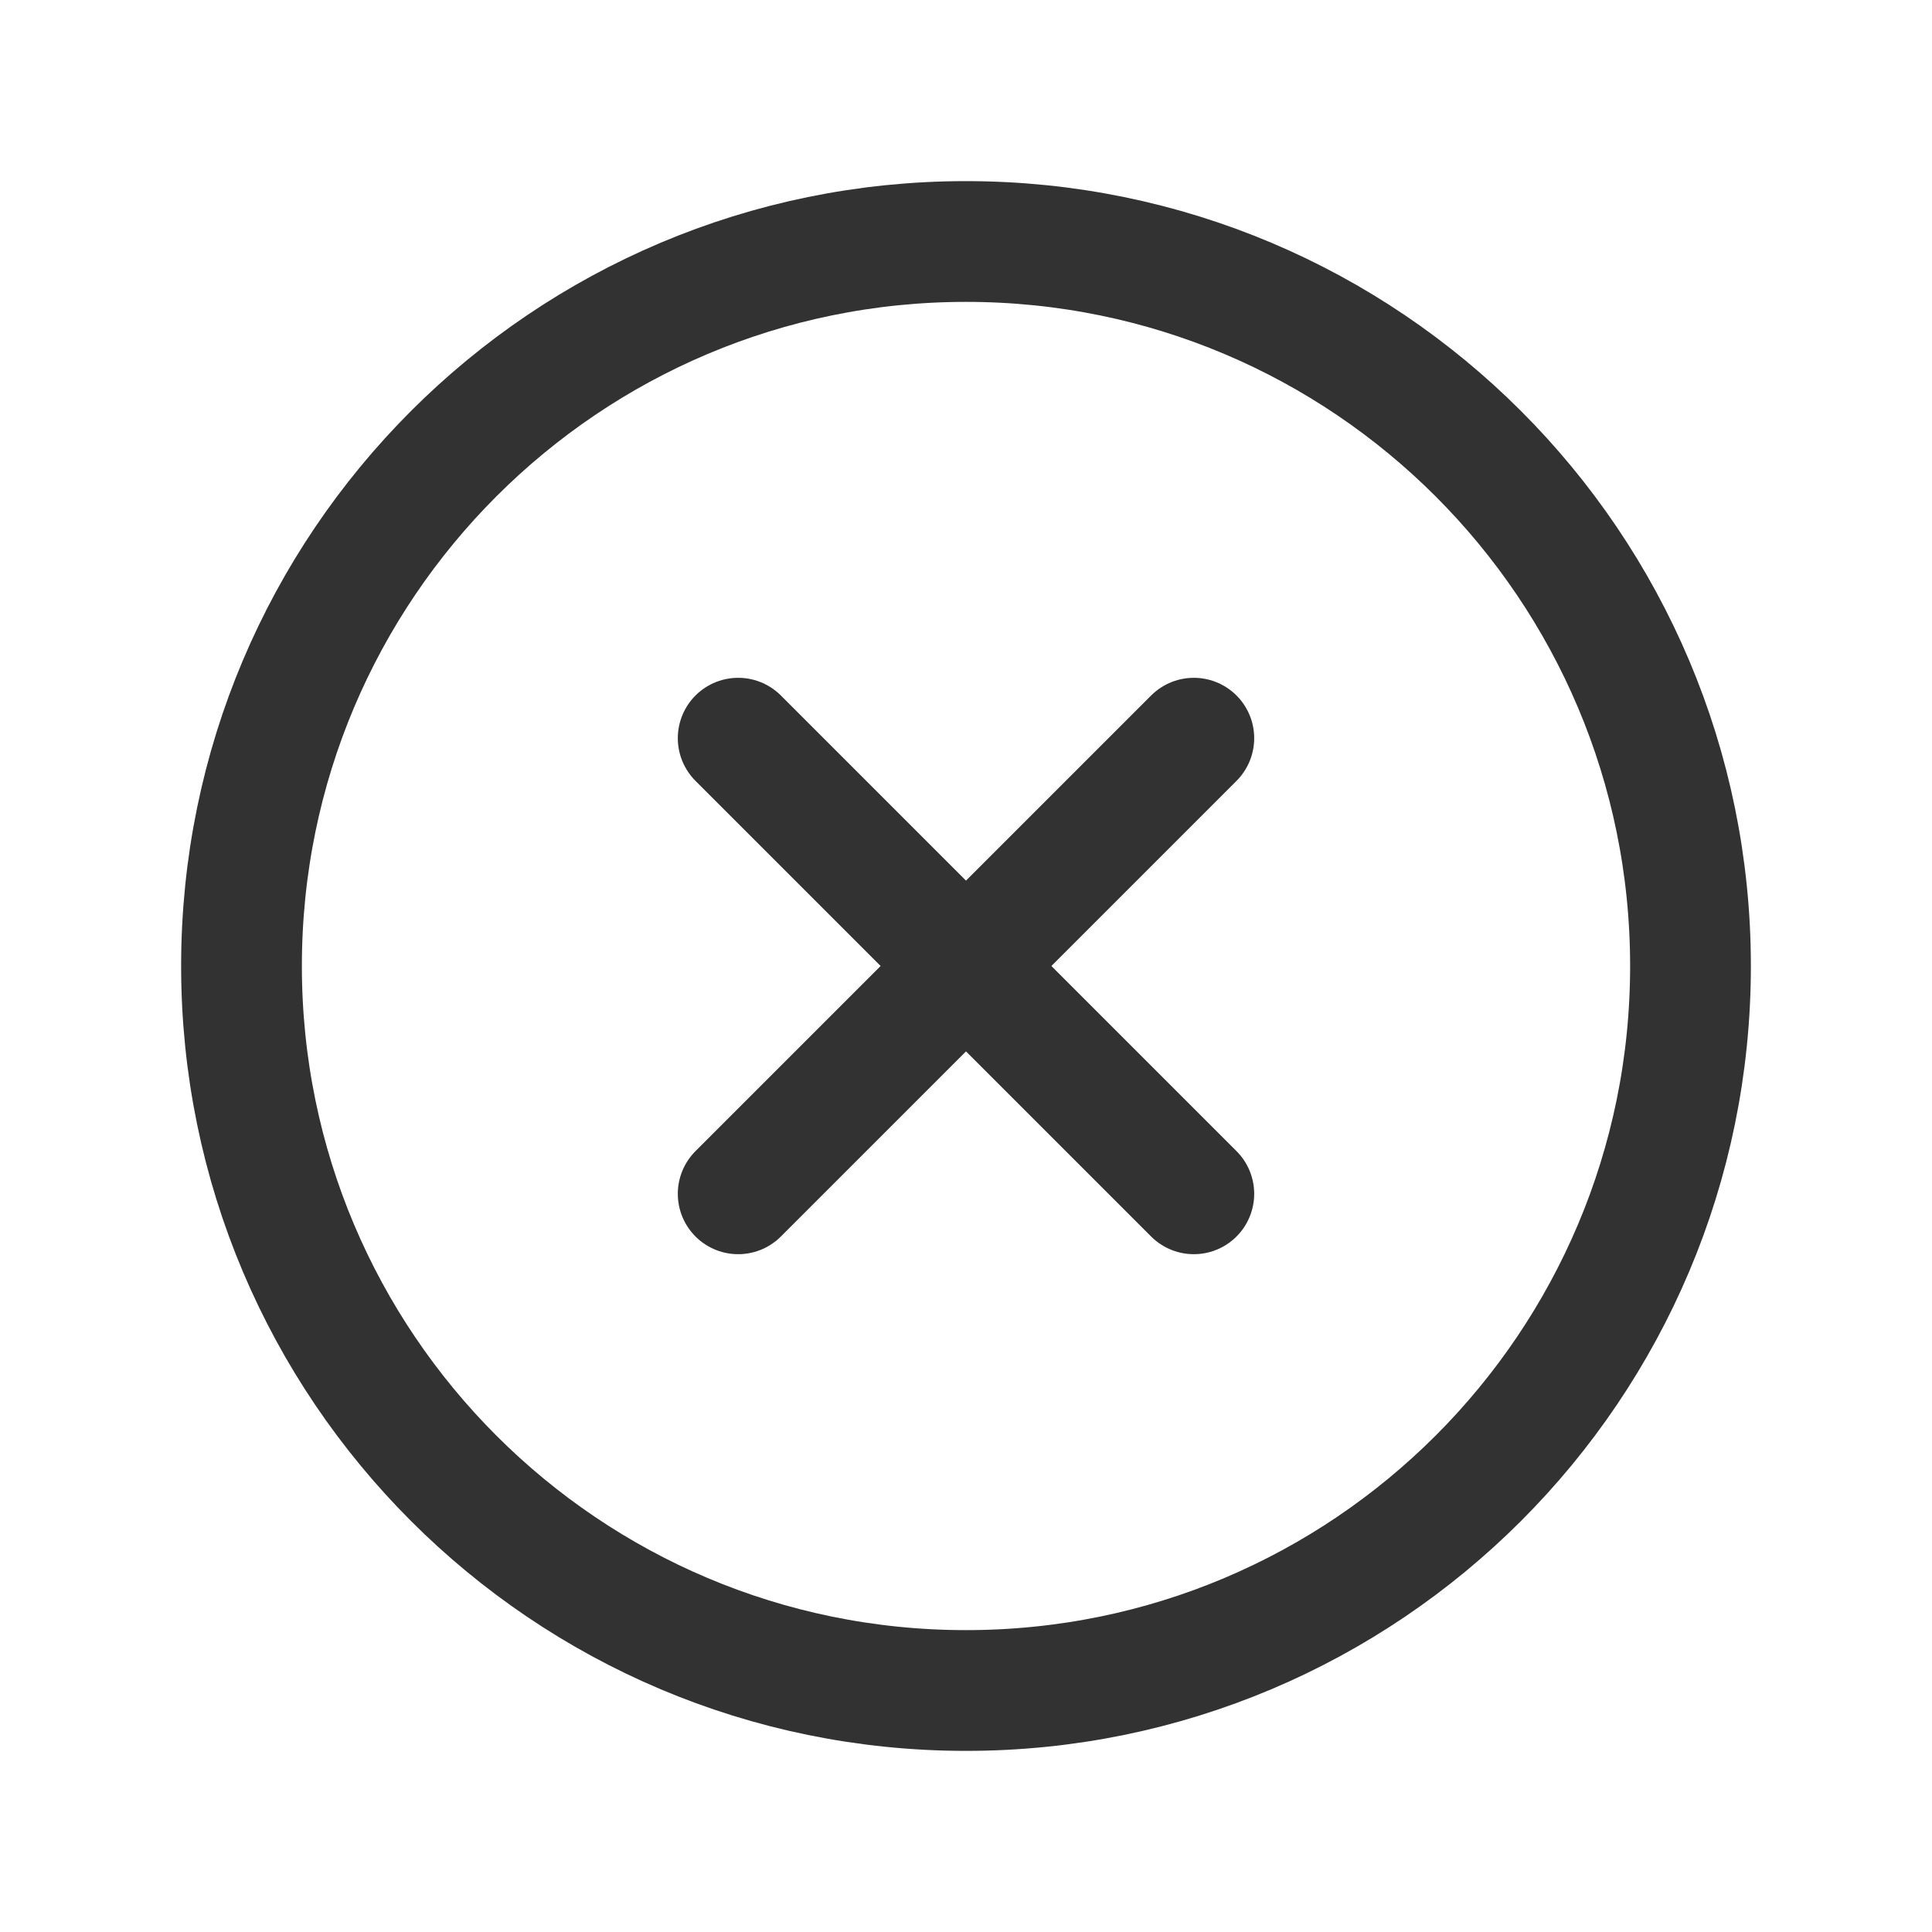
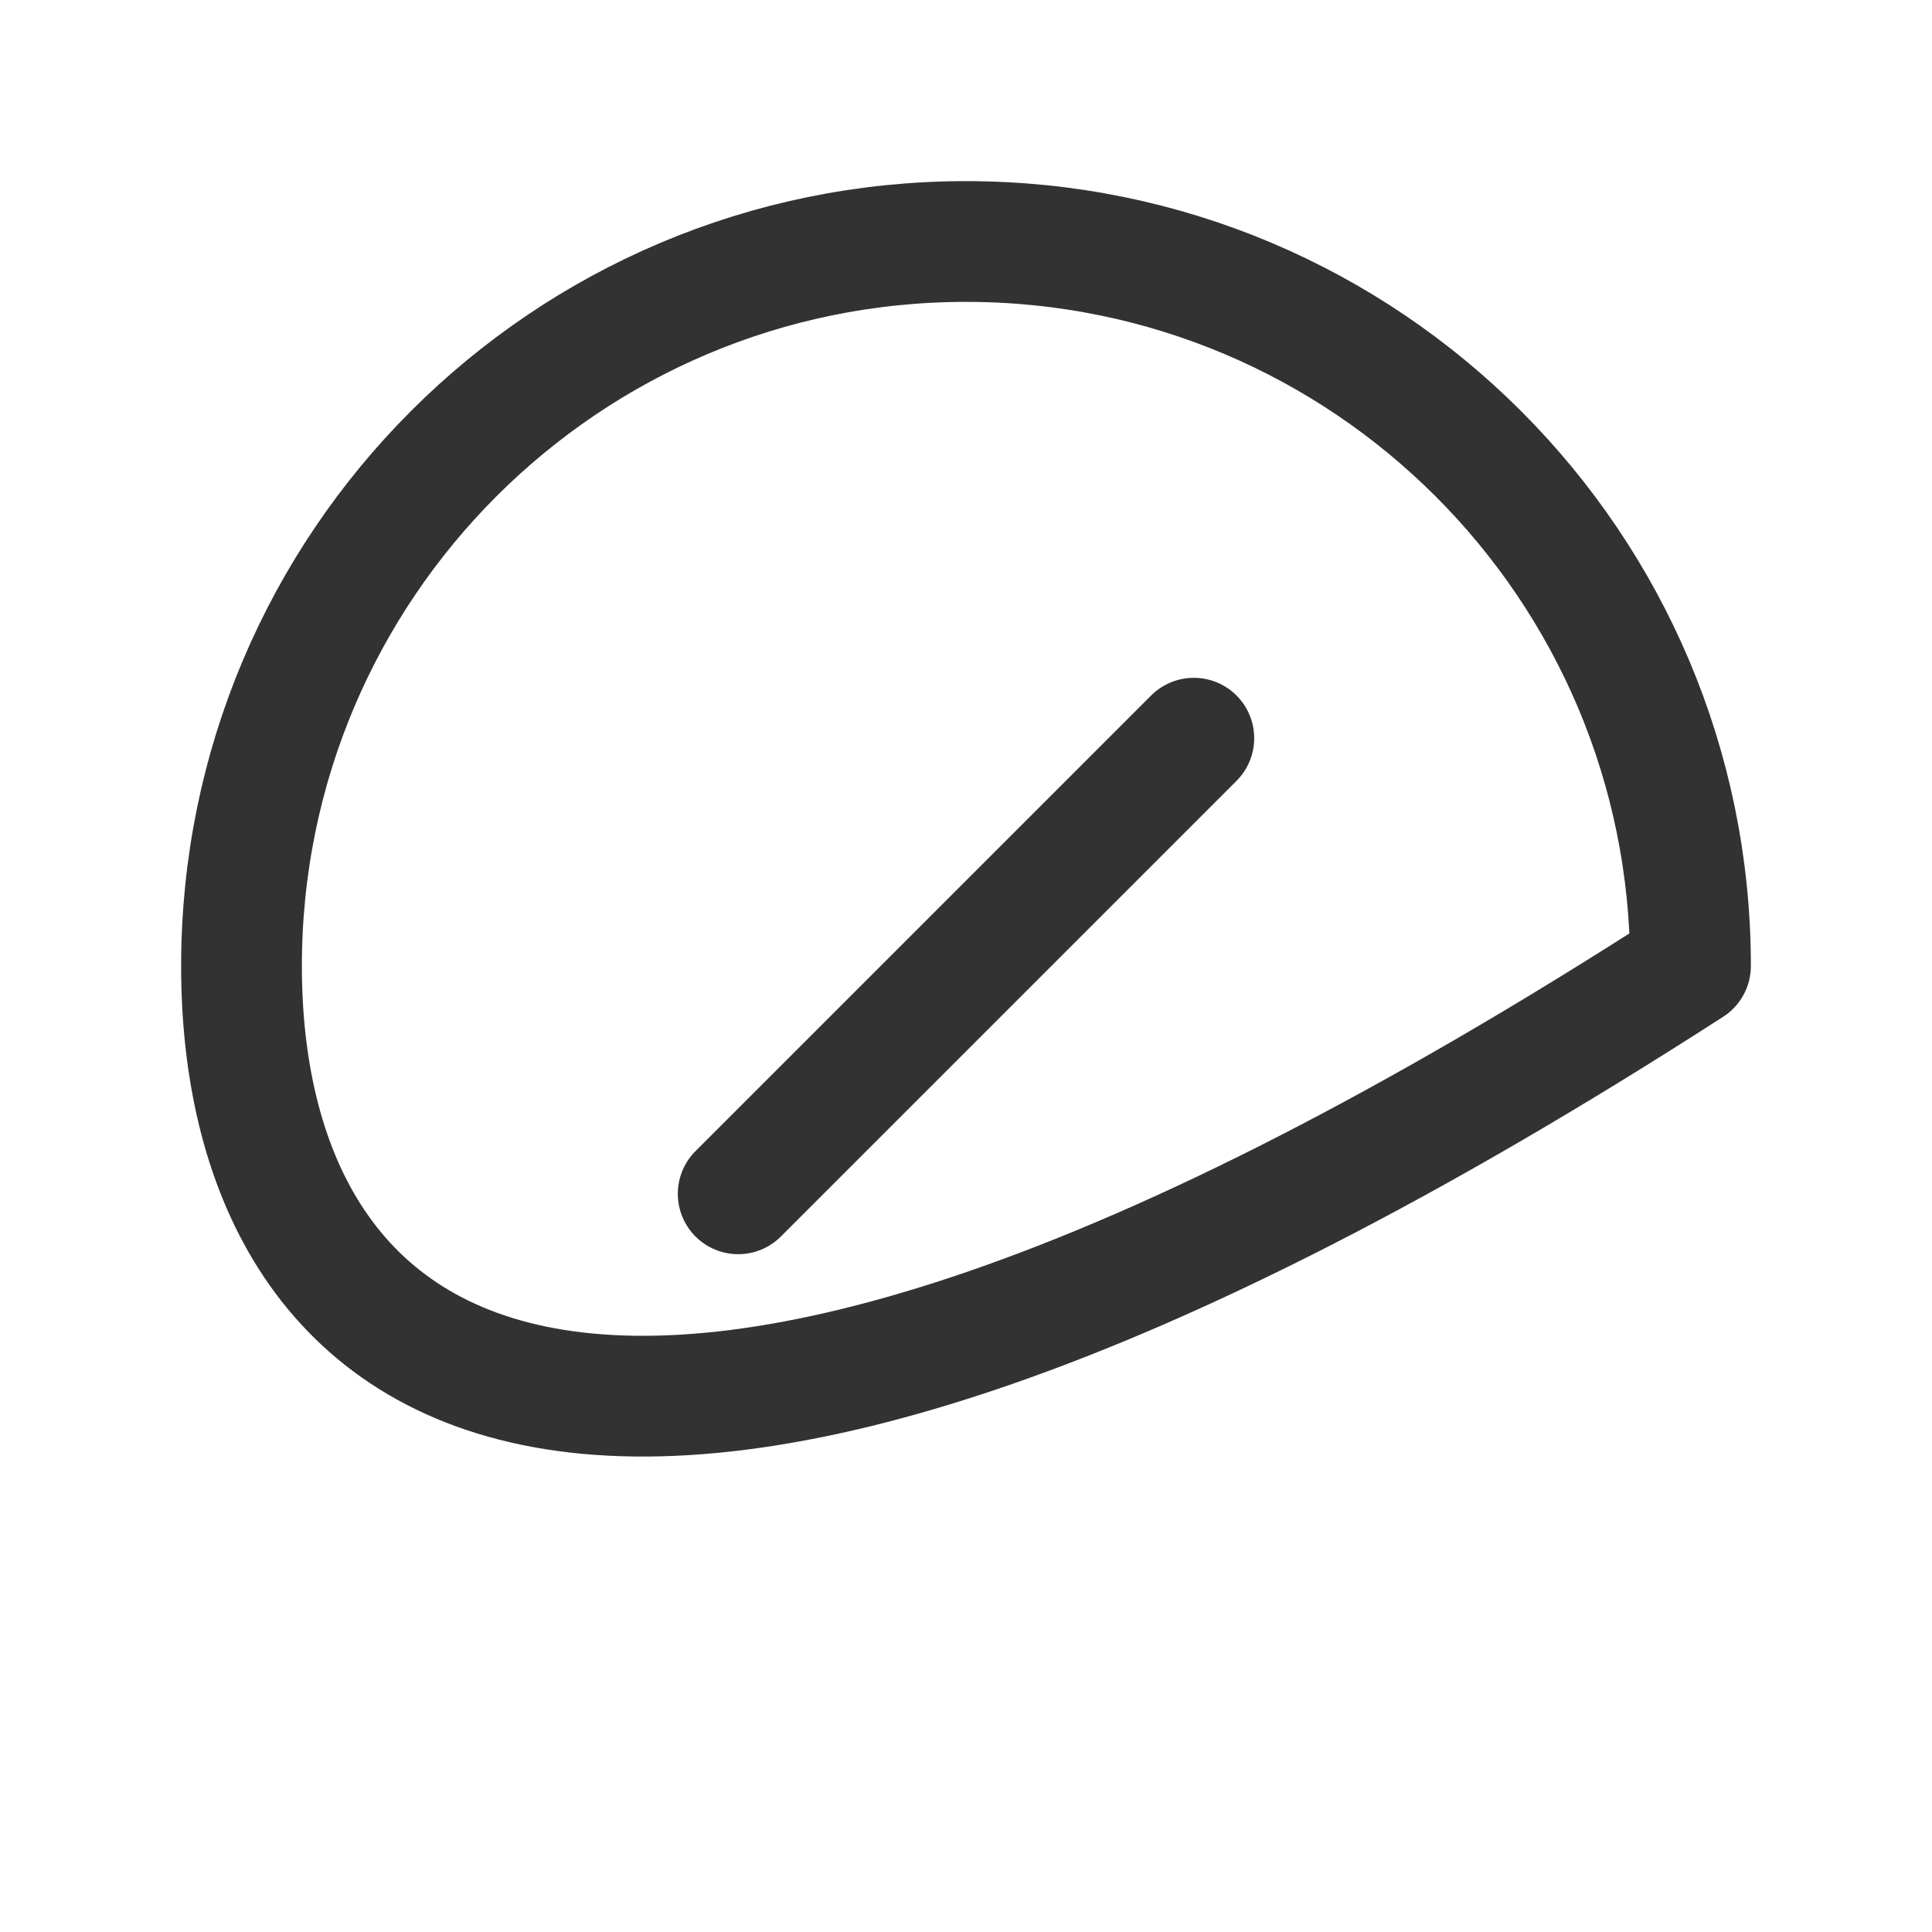
<svg xmlns="http://www.w3.org/2000/svg" width="24" height="24" viewBox="0 0 24 24" fill="none">
-   <path d="M9.17 9.17L14.83 14.83" stroke="#323232" stroke-width="1.5" stroke-linecap="round" stroke-linejoin="round" />
  <path d="M9.17 14.83L14.83 9.17" stroke="#323232" stroke-width="1.5" stroke-linecap="round" stroke-linejoin="round" />
-   <path d="M3 12C3 7.029 7.029 3 12 3C16.971 3 21 7.029 21 12C21 16.971 16.971 21 12 21C7.029 21 3 16.971 3 12Z" stroke="#323232" stroke-width="1.5" stroke-linecap="round" stroke-linejoin="round" />
+   <path d="M3 12C3 7.029 7.029 3 12 3C16.971 3 21 7.029 21 12C7.029 21 3 16.971 3 12Z" stroke="#323232" stroke-width="1.5" stroke-linecap="round" stroke-linejoin="round" />
</svg>